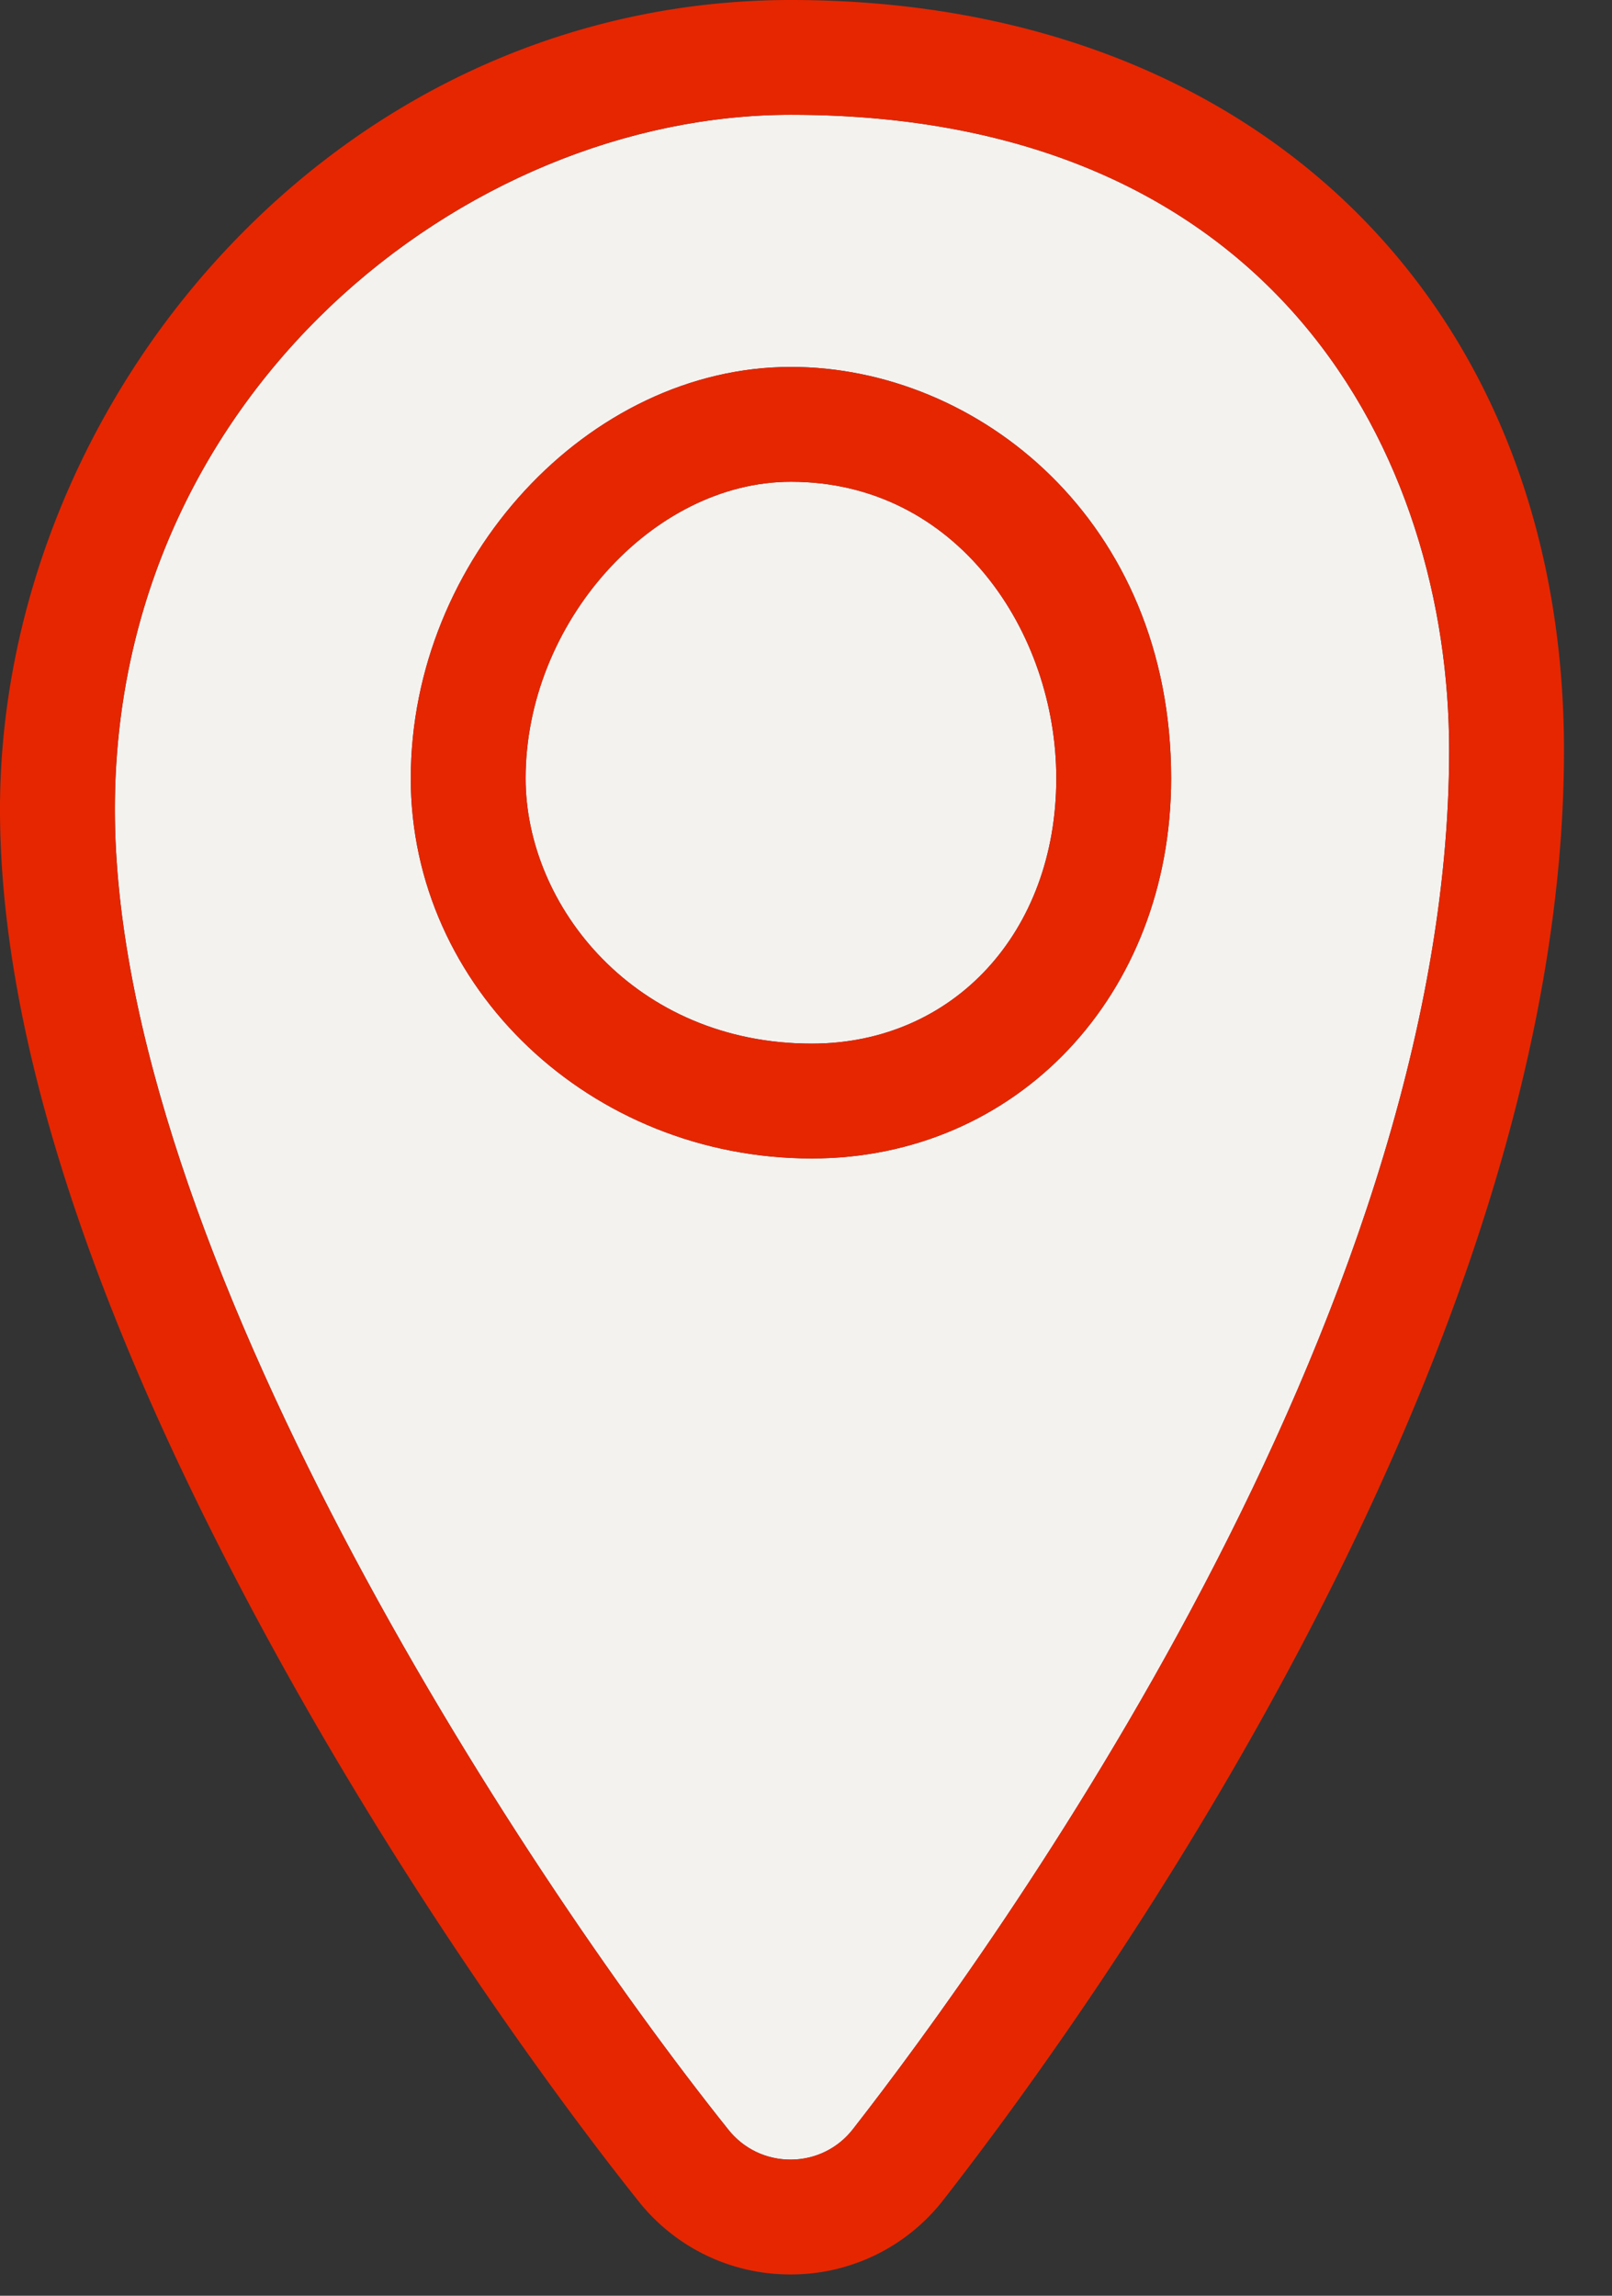
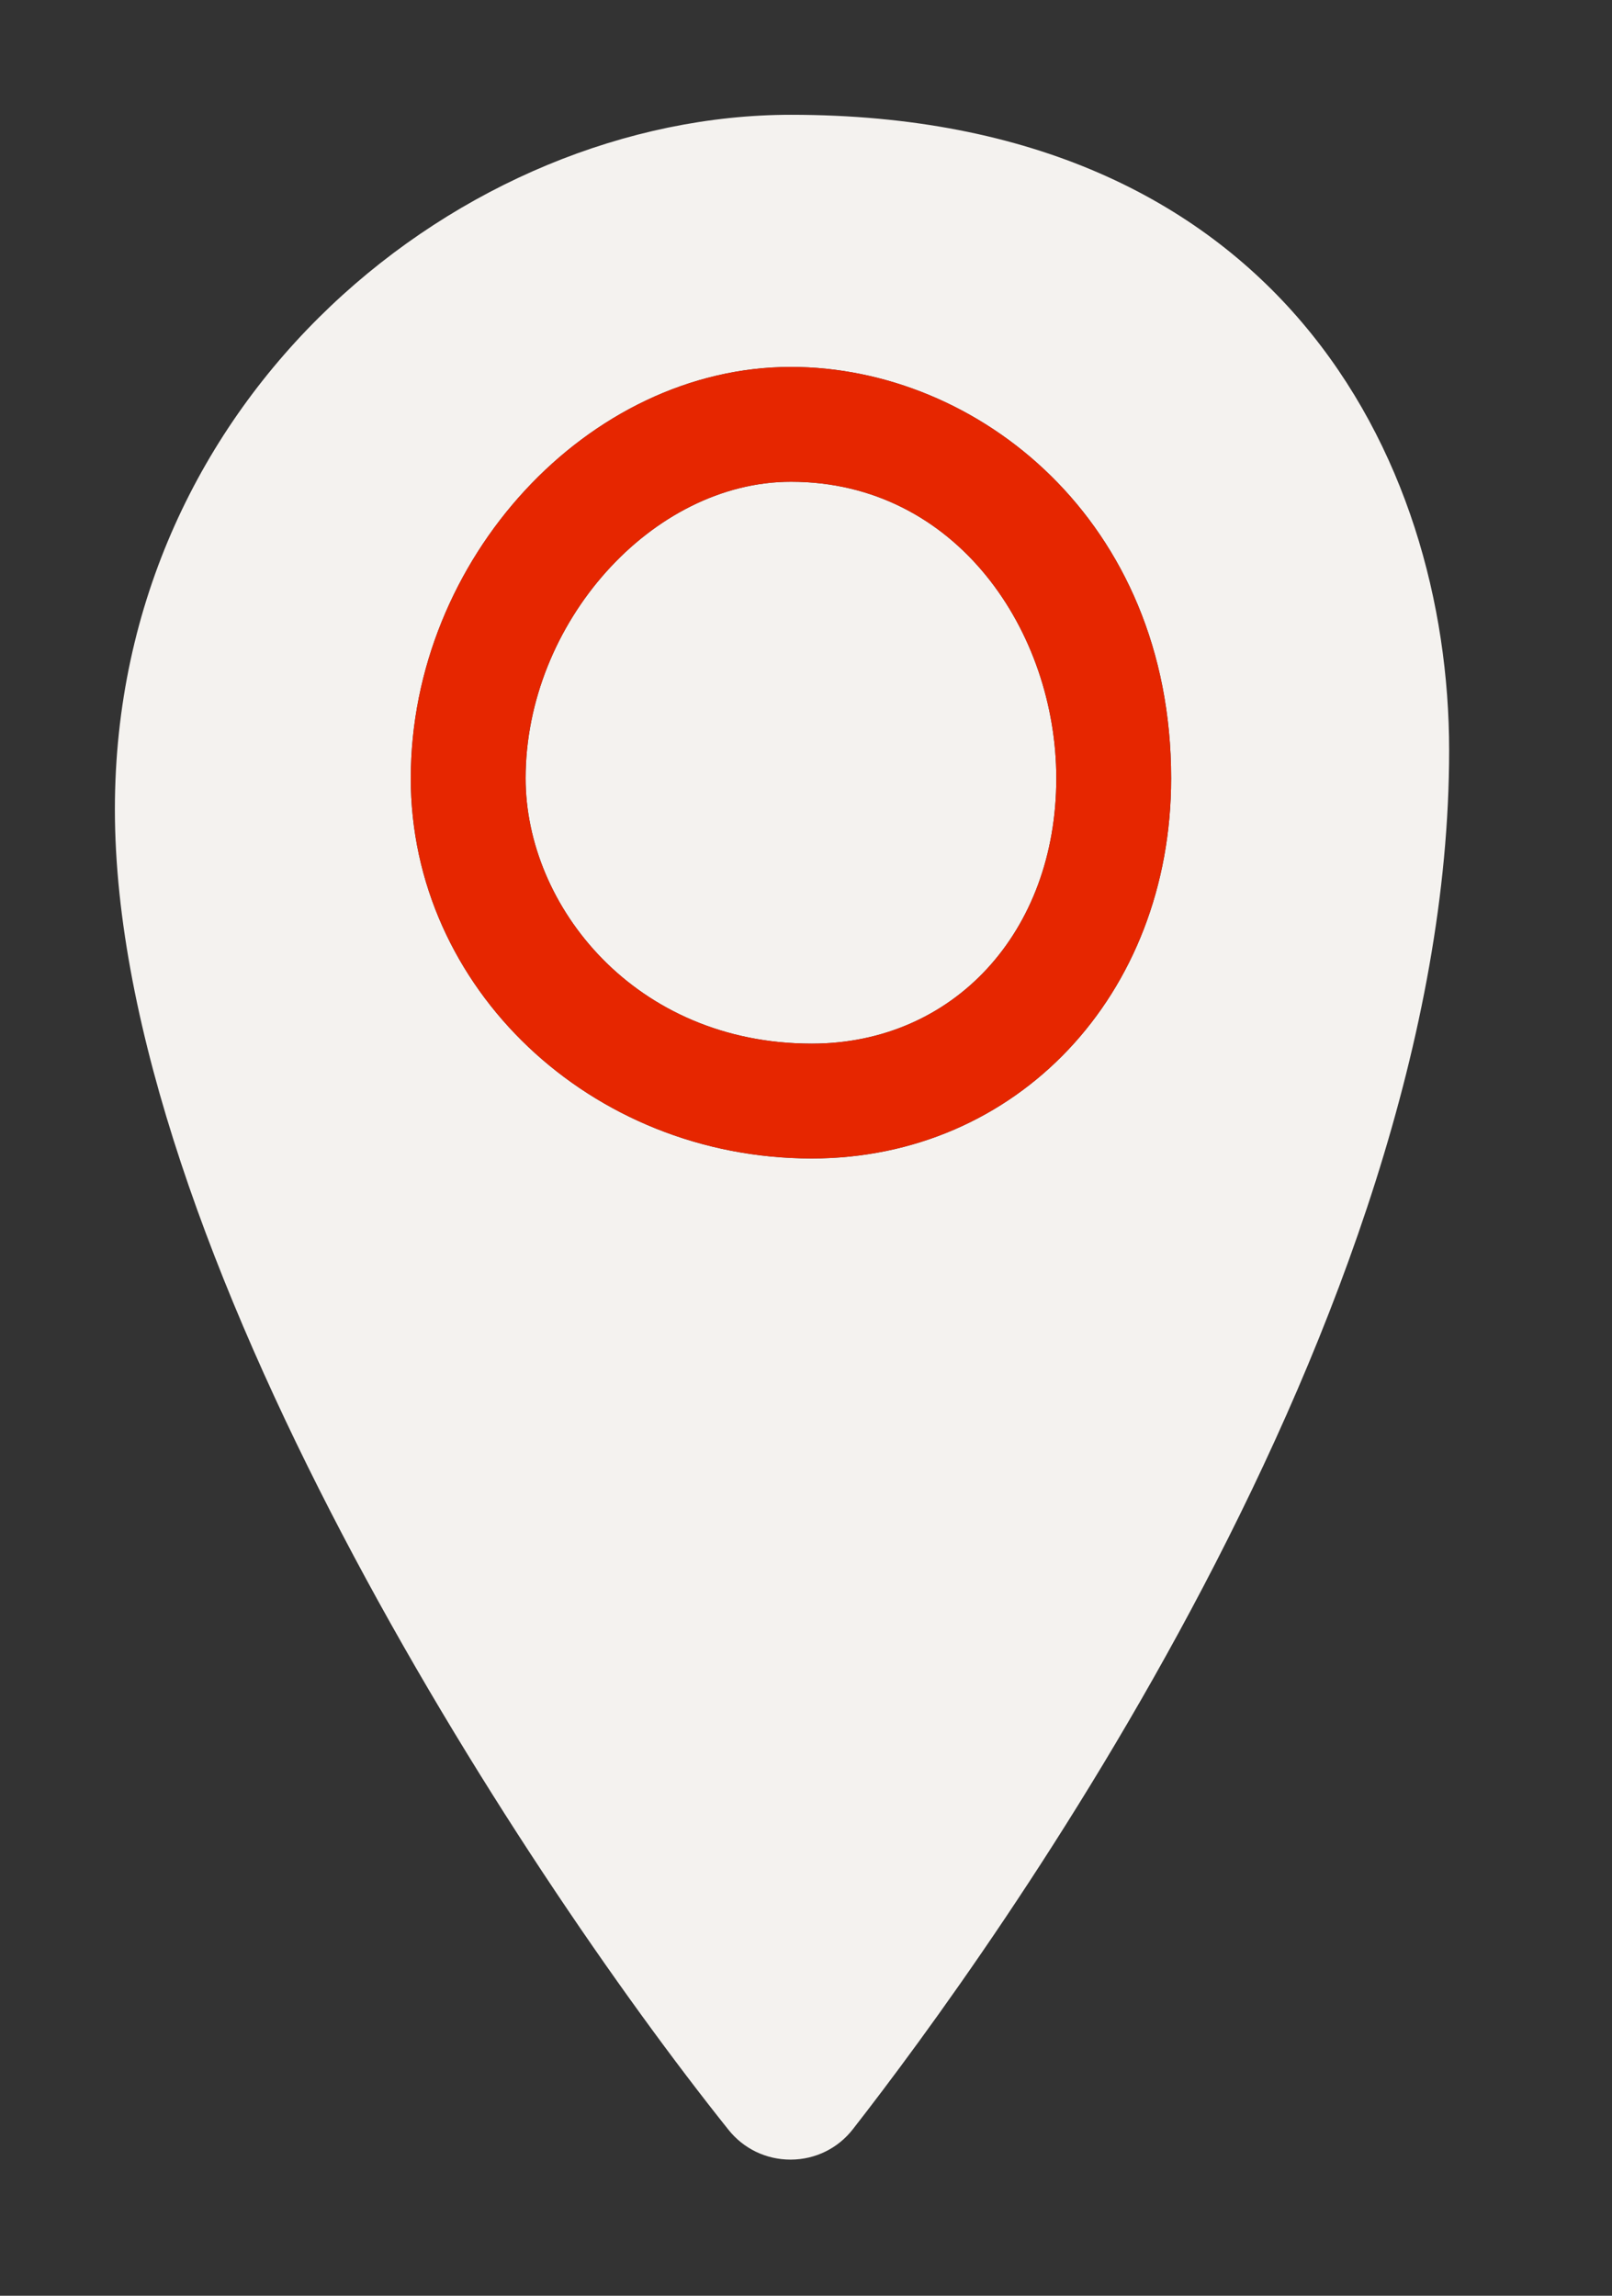
<svg xmlns="http://www.w3.org/2000/svg" width="33" height="47" viewBox="0 0 33 47">
  <rect x="0" y="0" width="33" height="47" fill="#333333" stroke="none" />
  <g fill="none" fill-rule="evenodd">
    <path d="M8.41 15.934c0-4.486 3.636-8.422 7.782-8.422 3.826 0 7.783 3.15 7.783 8.422 0 4.437-3.162 7.783-7.357 7.783-4.526 0-8.209-3.491-8.209-7.783m7.774 28.279h.01c.5-.003.961-.23 1.267-.623 2.863-3.671 12.206-16.558 12.206-28.225 0-6.004-3.529-13.015-13.474-13.015-6.684 0-13.84 5.714-13.84 14.219 0 8.951 8.215 21.596 12.56 27.032.31.39.773.612 1.271.612" fill="#F4F2EF" />
    <path d="M21.624 15.934c0-2.984-2.032-6.071-5.432-6.071-2.843 0-5.432 2.894-5.432 6.071 0 2.613 2.24 5.432 5.858 5.432 2.9 0 5.006-2.284 5.006-5.432" fill="#F4F2EF" />
    <path d="M10.76 15.934c0-3.177 2.589-6.071 5.432-6.071 3.4 0 5.432 3.087 5.432 6.071 0 3.148-2.105 5.432-5.006 5.432-3.618 0-5.858-2.819-5.858-5.432m13.215 0c0-5.272-3.957-8.422-7.783-8.422-4.146 0-7.783 3.936-7.783 8.422 0 4.292 3.683 7.783 8.209 7.783 4.195 0 7.357-3.346 7.357-7.783" fill="#E62600" />
-     <path d="M16.192 2.35c9.945 0 13.474 7.011 13.474 13.015 0 11.667-9.343 24.554-12.206 28.225-.306.393-.768.62-1.267.623h-.01c-.498 0-.961-.222-1.272-.612-4.344-5.436-12.56-18.081-12.56-27.032 0-8.505 7.157-14.219 13.841-14.219m-3.117 42.719a3.956 3.956 0 0 0 3.108 1.495h.024a3.946 3.946 0 0 0 3.107-1.528c2.98-3.821 12.703-17.253 12.703-29.671C32.017 6.174 25.657 0 16.192 0 11.807 0 7.688 1.828 4.595 5.148 1.675 8.282 0 12.445 0 16.569c0 4.366 1.675 9.764 4.98 16.044 3.326 6.321 7.037 11.132 8.095 12.456" fill="#E62600" />
  </g>
</svg>